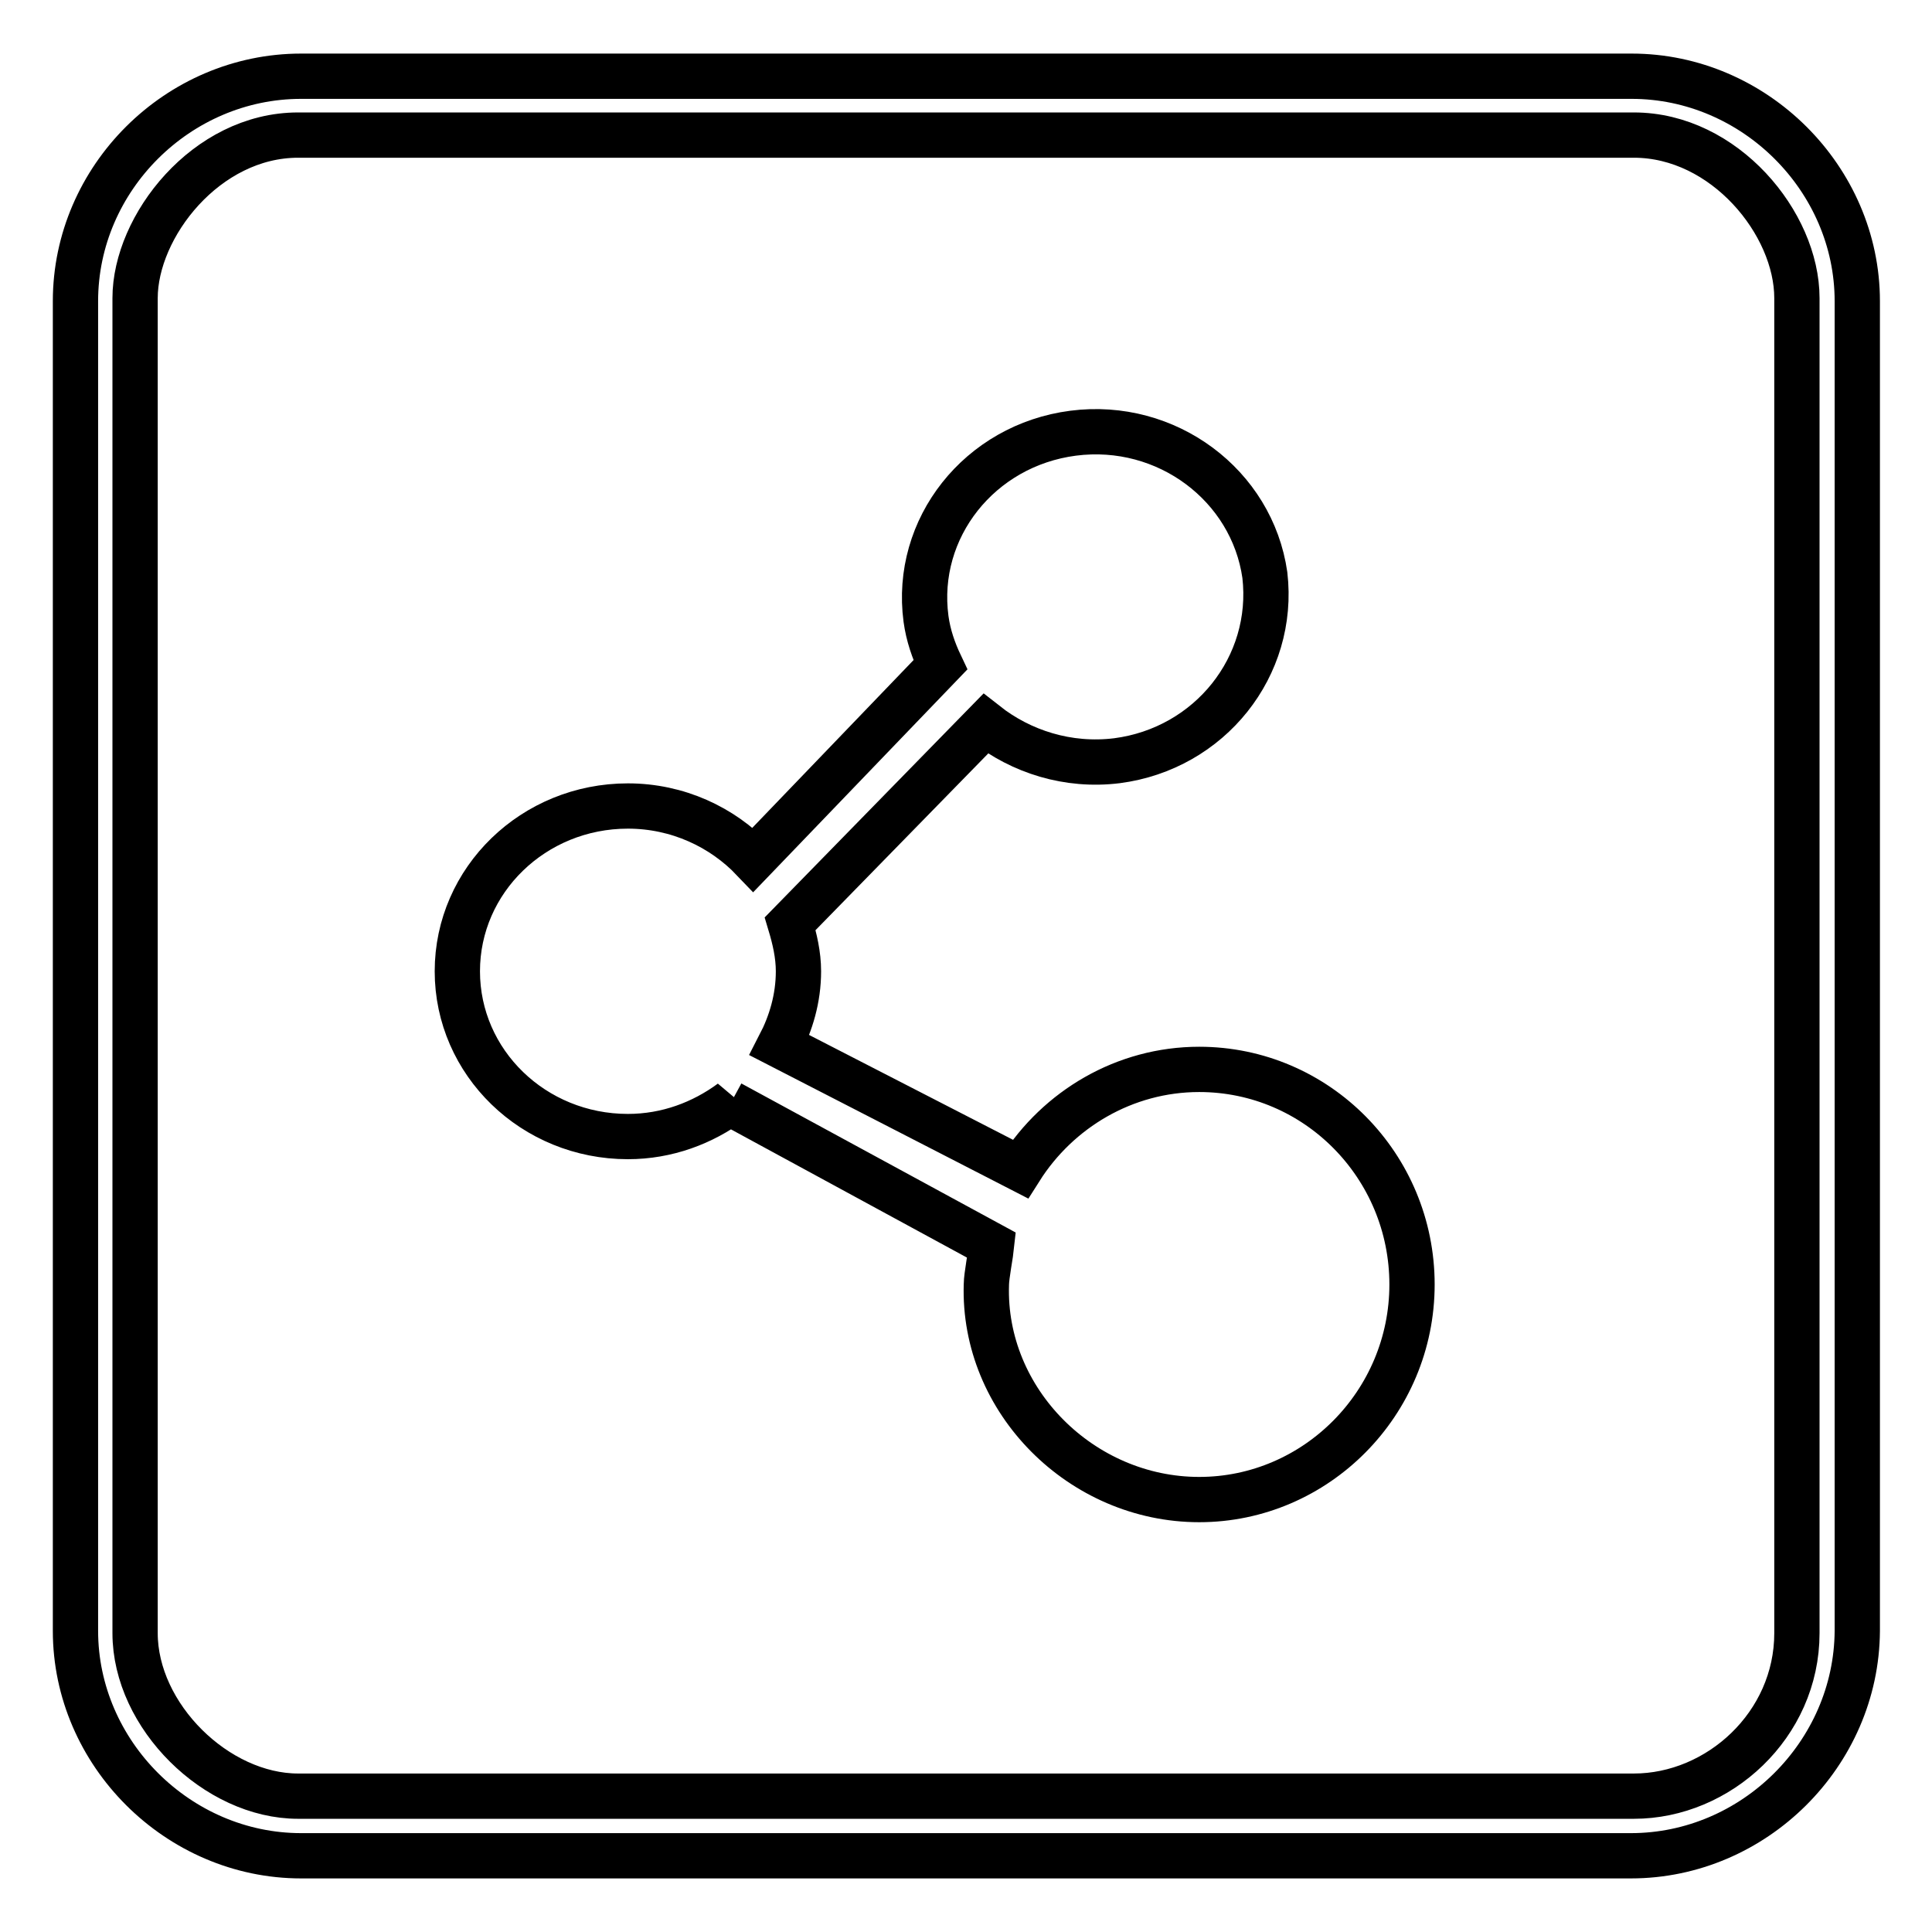
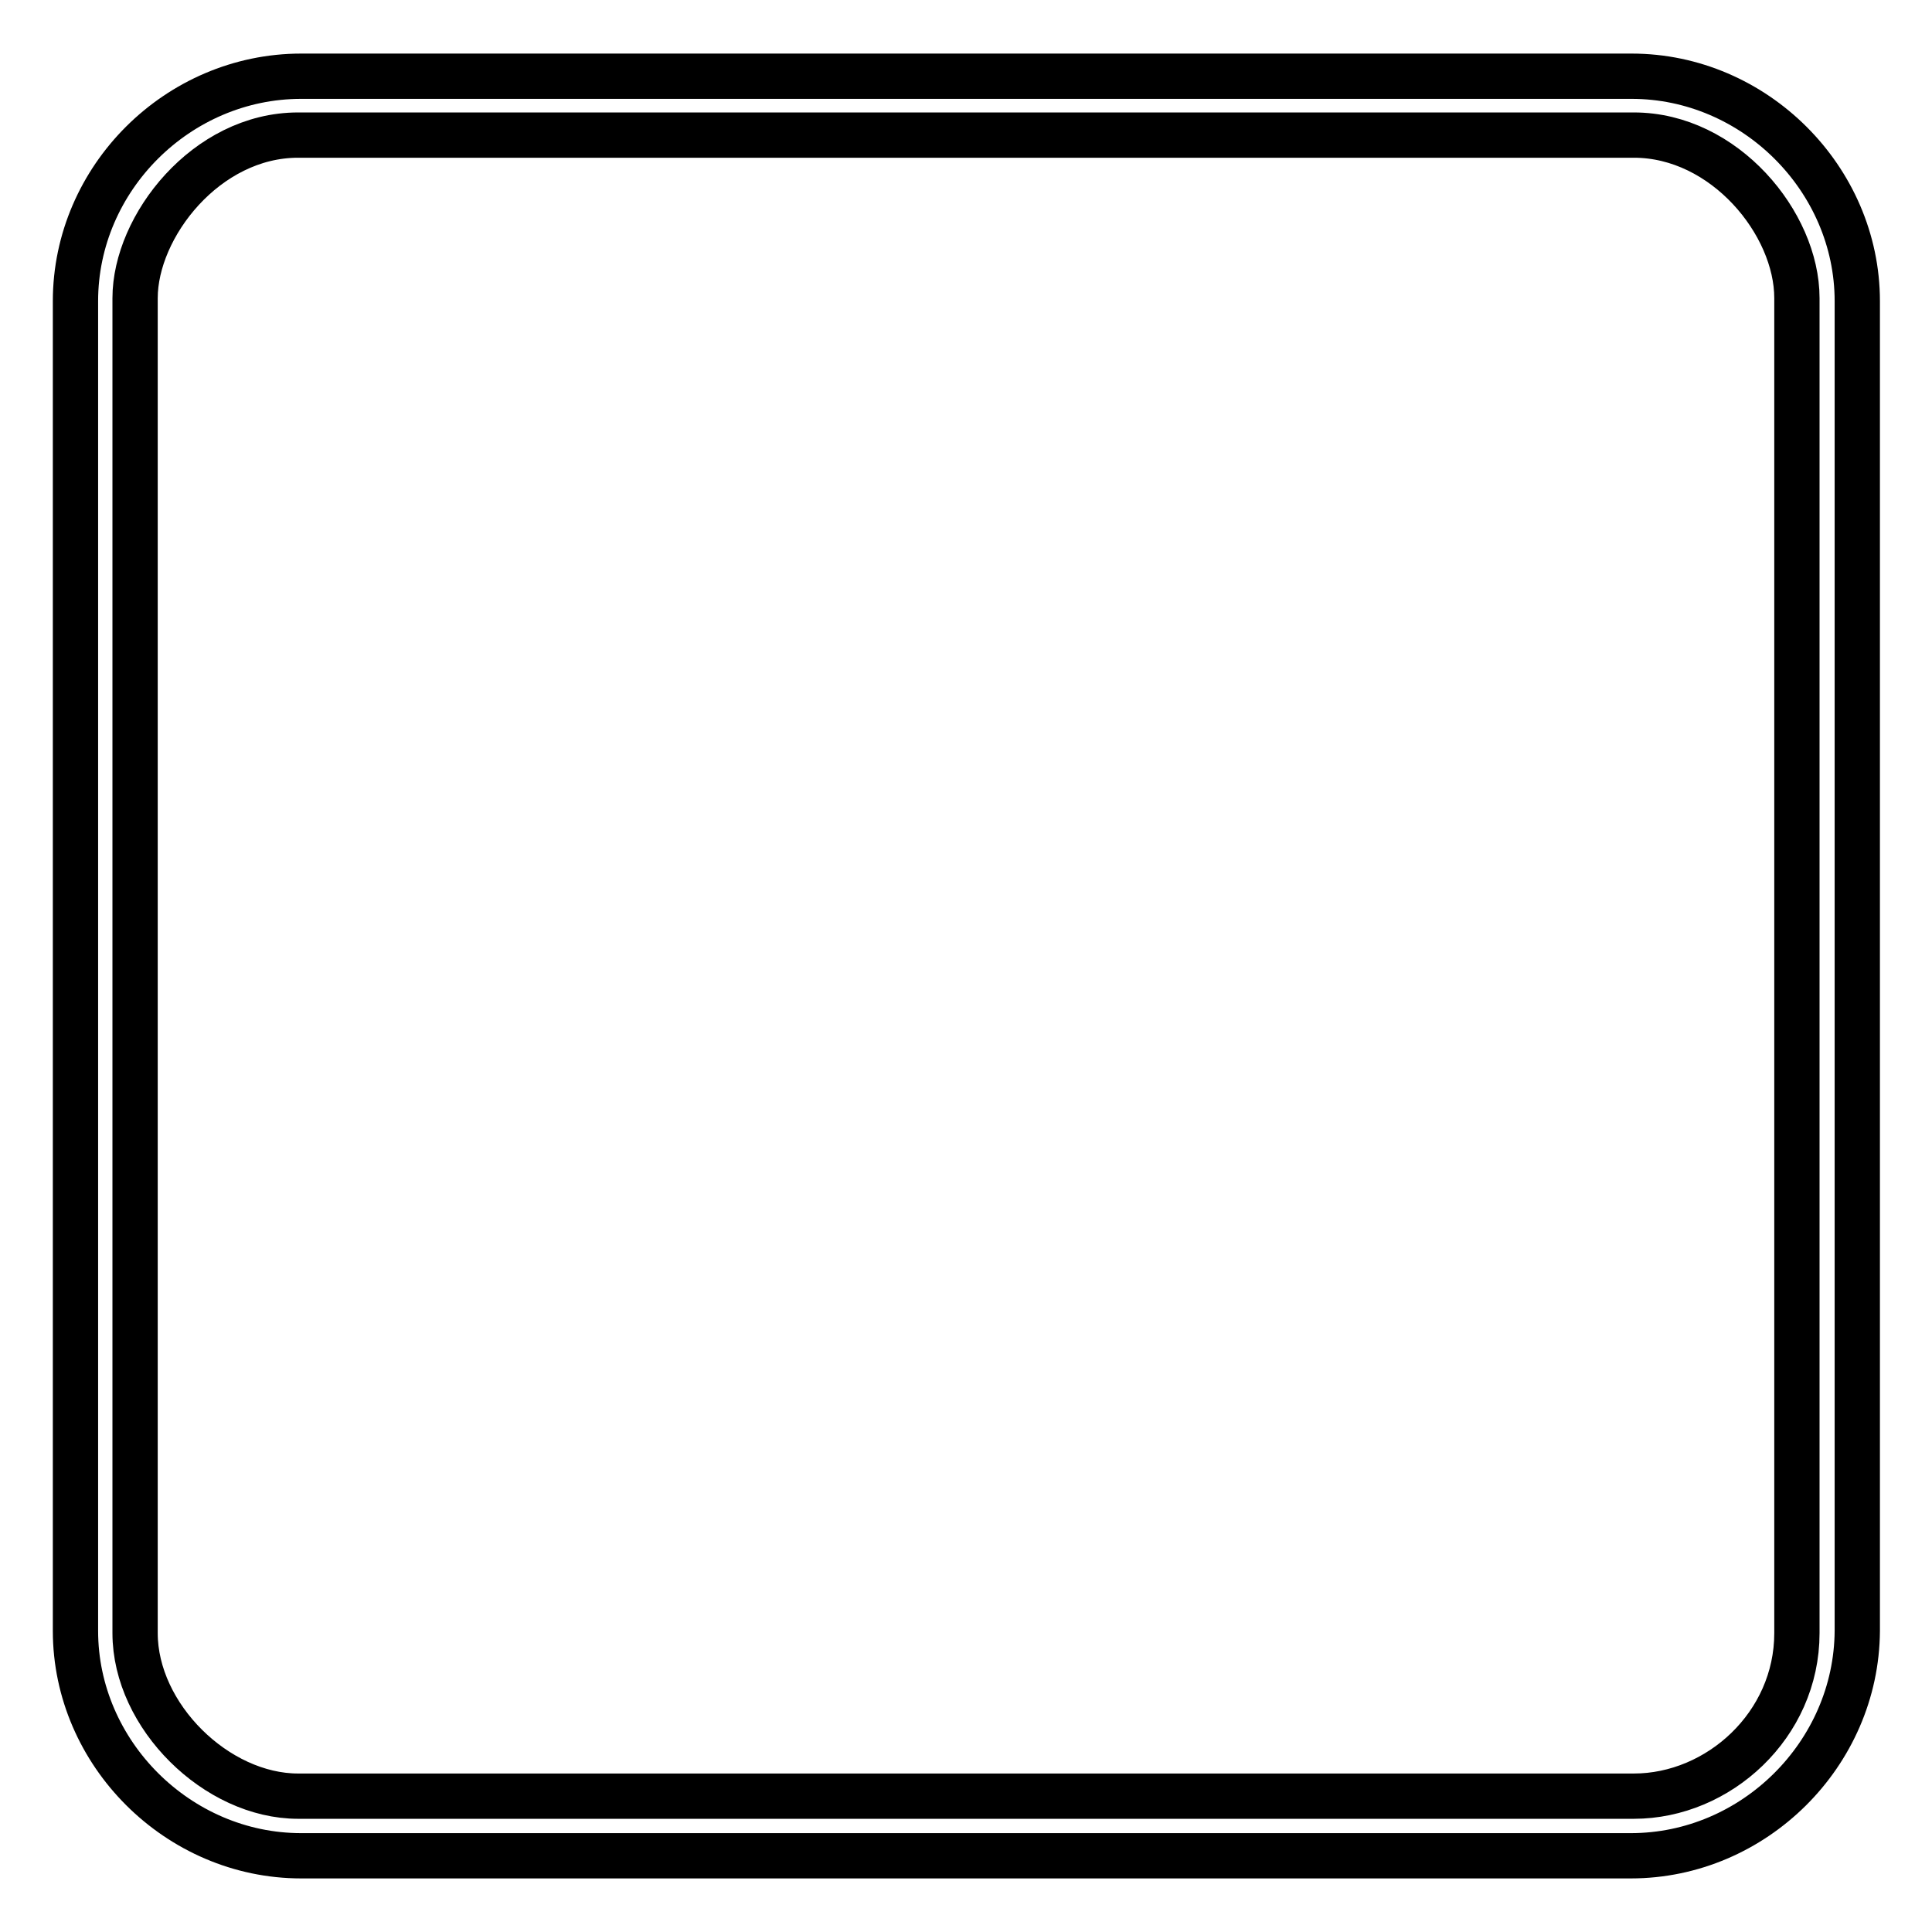
<svg xmlns="http://www.w3.org/2000/svg" version="1.1" x="0px" y="0px" viewBox="0 0 256 256" enable-background="new 0 0 256 256" xml:space="preserve">
  <g>
    <g>
      <path stroke-width="6" fill-opacity="0" stroke="#000000" d="M216.1,245.9H39.9c-16.3,0-29.9-13.6-29.9-29.8V39.9c0-16.3,13.6-29.8,29.9-29.8h176.3c16.3,0,29.9,13.6,29.9,29.8v176.2C246,232.4,232.4,245.9,216.1,245.9z M238.1,39.5c0-9.9-9.6-21.6-21.6-21.6h-177c-12.2,0-21.6,12.1-21.6,21.6v176.9c0,11,10.8,21.6,21.6,21.6h177c11.2,0,21.6-9.4,21.6-21.6V39.5z" />
-       <path stroke-width="6" fill-opacity="0" stroke="#000000" d="M148,100.8c-6.5,0.8-12.7-1.2-17.4-4.9l-25.9,26.5c0.6,2,1.1,4.1,1.1,6.3c0,3.6-1,6.9-2.5,9.8l31.9,16.4c5-7.9,13.8-13.2,23.7-13.2c15.6,0,28.2,12.8,28.2,28.5c0,15.7-12.7,28.5-28.2,28.5c-15.6,0-28.7-13.1-28.2-28.5c0-1.1,0.6-4.2,0.7-5.2l-34.6-18.8l0.1-0.2c-3.8,2.8-8.5,4.6-13.7,4.6c-12.5,0-22.6-9.8-22.6-21.9c0-12.1,10.1-21.9,22.6-21.9c6.6,0,12.5,2.8,16.6,7.1l24.8-25.8c-0.9-1.9-1.6-3.9-1.9-6.1c-1.6-12,7.1-23,19.5-24.6c12.4-1.6,23.7,6.9,25.4,18.8C169,88.3,160.3,99.2,148,100.8z" />
    </g>
  </g>
</svg>